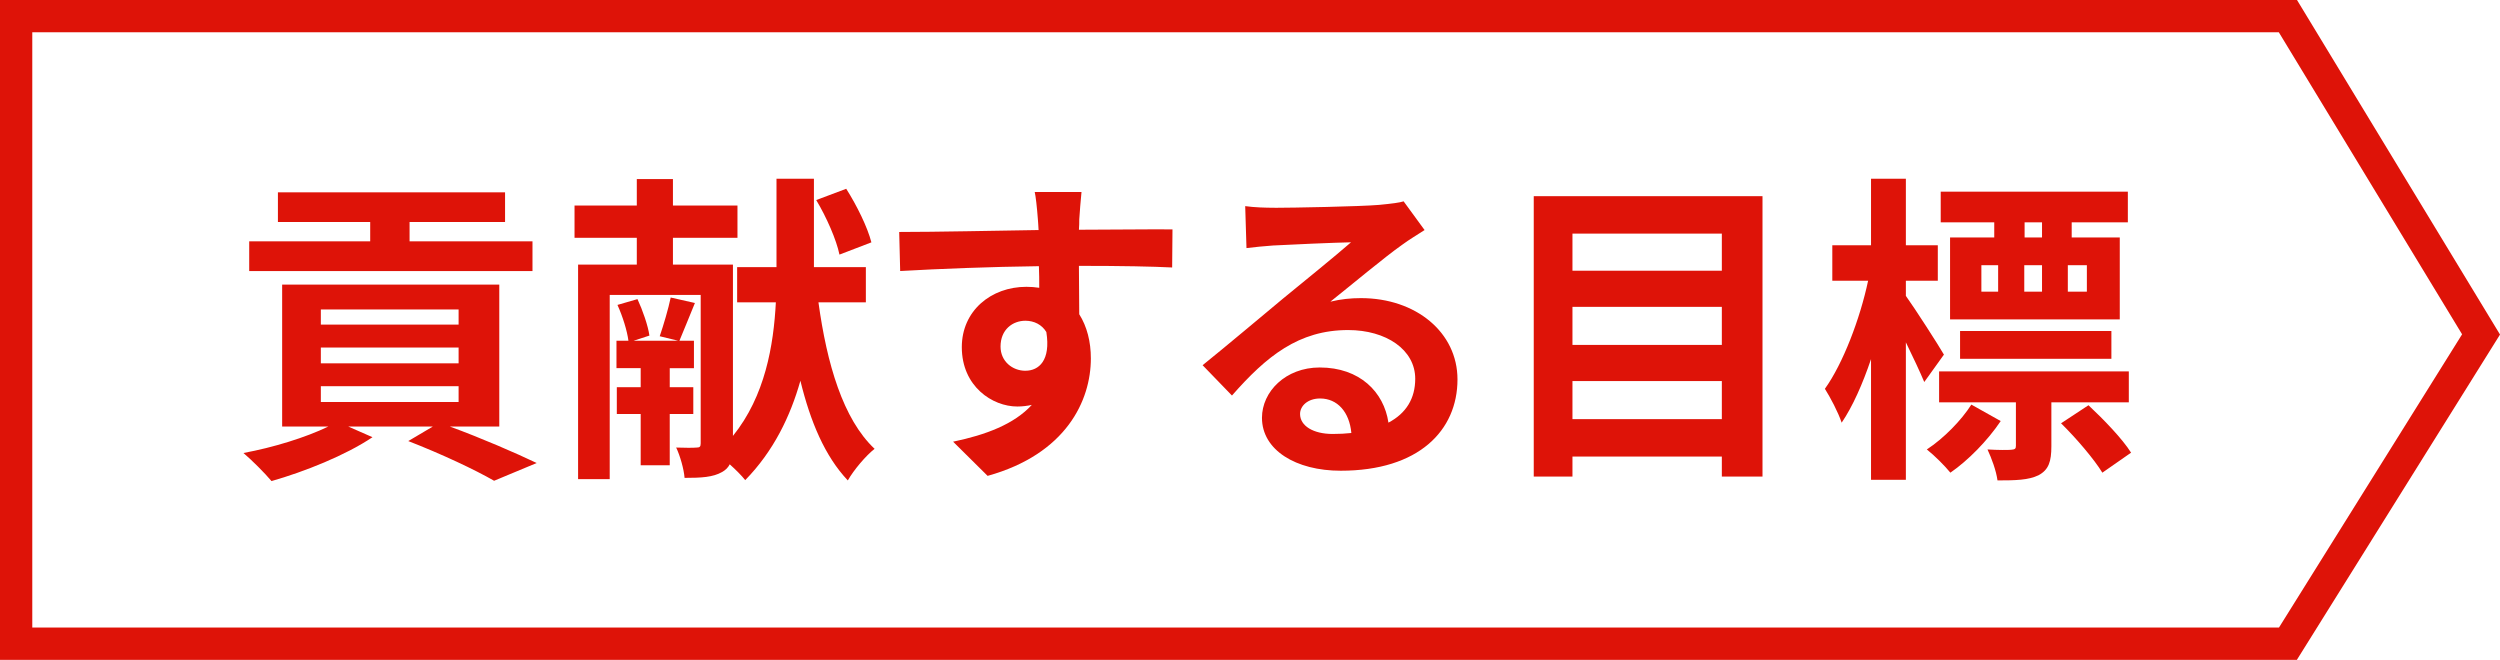
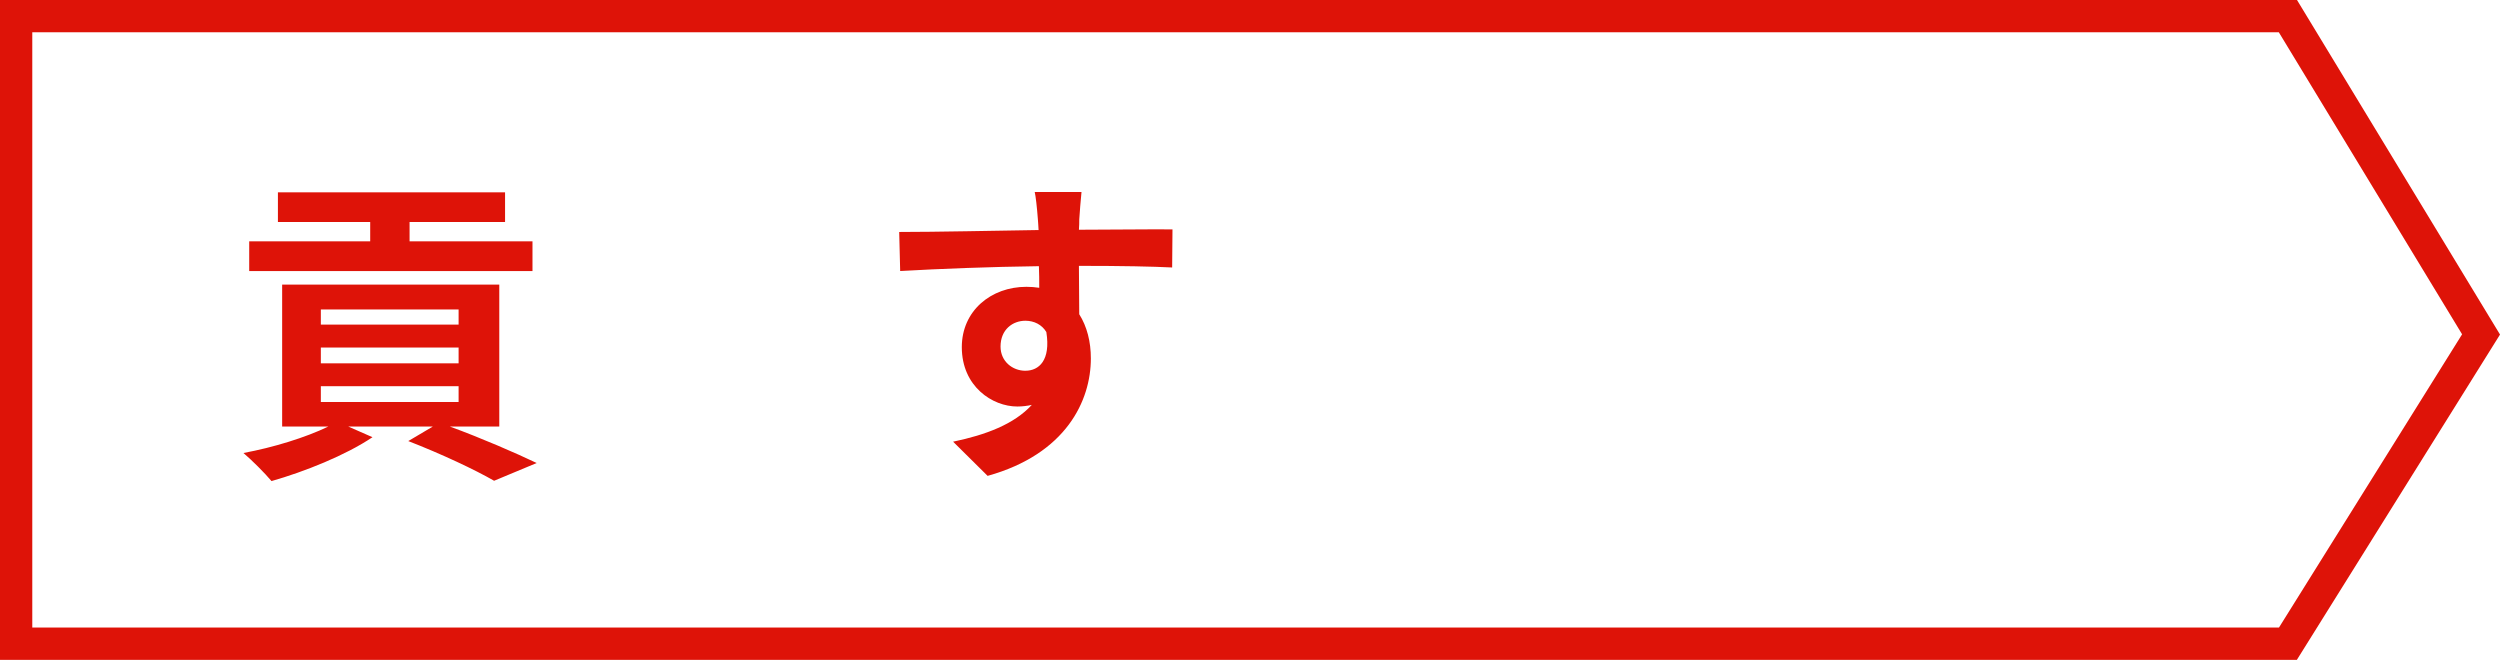
<svg xmlns="http://www.w3.org/2000/svg" id="_レイヤー_2" viewBox="0 0 152.403 40.225">
  <defs>
    <style>.cls-1{fill:#de1308;stroke-width:0px;}.cls-2{fill:none;stroke:#de1308;stroke-miterlimit:10;stroke-width:1.968px;}</style>
  </defs>
  <g id="_レイヤー_1-2">
    <path class="cls-1" d="m27.426,26.003c1.928.708,4.013,1.612,5.291,2.223l-2.596,1.082c-1.161-.669-3.206-1.633-5.232-2.42l1.495-.885h-5.153l1.476.649c-1.633,1.101-4.15,2.104-6.156,2.675-.394-.473-1.22-1.299-1.712-1.712,1.81-.334,3.796-.943,5.173-1.612h-2.812v-8.654h13.237v8.654h-3.01Zm5.035-9.48H15.192v-1.81h7.376v-1.18h-5.626v-1.81h13.847v1.81h-5.821v1.18h7.493v1.81Zm-12.902,3.265h8.398v-.924h-8.398v.924Zm0,2.36h8.398v-.964h-8.398v.964Zm0,2.36h8.398v-.964h-8.398v.964Z" />
-     <path class="cls-1" d="m49.894,18.431c.512,3.736,1.495,7.12,3.423,8.93-.531.413-1.278,1.298-1.633,1.927-1.396-1.475-2.281-3.579-2.891-6.077-.61,2.163-1.633,4.288-3.363,6.058-.217-.275-.571-.629-.944-.964-.099.197-.256.354-.473.473-.551.314-1.259.354-2.281.354-.039-.531-.275-1.356-.512-1.849.512.02,1.062.02,1.259,0,.178,0,.236-.059.236-.256v-9.047h-5.546v11.23h-1.928v-13.08h3.579v-1.632h-3.796v-1.967h3.796v-1.613h2.203v1.613h3.934v1.967h-3.934v1.632h3.658v10.444c1.967-2.438,2.479-5.527,2.616-8.143h-2.36v-2.145h2.399v-5.389h2.282v5.389h3.166v2.145h-2.892Zm-9.066,6.805v3.128h-1.771v-3.128h-1.455v-1.632h1.455v-1.161h-1.476v-1.672h.729c-.079-.609-.354-1.494-.669-2.183l1.22-.354c.314.669.648,1.633.728,2.223l-.964.314h2.714l-1.121-.274c.236-.688.531-1.692.669-2.36l1.476.334c-.354.846-.688,1.711-.944,2.301h.885v1.672h-1.475v1.161h1.436v1.632h-1.436Zm10.346-9.716c-.178-.885-.787-2.281-1.416-3.324l1.829-.688c.648,1.023,1.298,2.341,1.534,3.266l-1.947.747Z" />
    <path class="cls-1" d="m65.793,13.396c0,.157,0,.373-.02.609,1.986,0,4.681-.039,5.703-.02l-.02,2.321c-1.18-.06-3.009-.099-5.684-.099,0,1.003.02,2.085.02,2.95.472.747.708,1.672.708,2.694,0,2.558-1.495,5.822-6.294,7.159l-2.104-2.084c1.986-.413,3.717-1.062,4.799-2.243-.275.06-.57.099-.885.099-1.515,0-3.383-1.22-3.383-3.619,0-2.223,1.789-3.678,3.934-3.678.275,0,.531.02.786.059,0-.433,0-.885-.02-1.317-2.97.039-6.038.157-8.457.295l-.06-2.38c2.242,0,5.822-.078,8.497-.118-.02-.256-.02-.452-.039-.609-.06-.807-.138-1.476-.197-1.711h2.853c-.039.314-.118,1.376-.138,1.691Zm-3.285,9.205c.826,0,1.554-.63,1.278-2.36-.274-.453-.747-.688-1.278-.688-.767,0-1.514.531-1.514,1.573,0,.904.728,1.476,1.514,1.476Z" />
-     <path class="cls-1" d="m77.699,12.668c1.042,0,5.251-.079,6.372-.178.807-.078,1.259-.138,1.495-.216l1.278,1.75c-.452.295-.924.57-1.377.905-1.062.747-3.127,2.478-4.366,3.461.649-.157,1.239-.216,1.868-.216,3.344,0,5.881,2.085,5.881,4.956,0,3.108-2.359,5.566-7.119,5.566-2.734,0-4.8-1.259-4.8-3.226,0-1.593,1.437-3.068,3.521-3.068,2.439,0,3.914,1.495,4.189,3.363,1.082-.57,1.633-1.475,1.633-2.675,0-1.771-1.771-2.97-4.091-2.97-3.01,0-4.977,1.593-7.081,3.992l-1.79-1.849c1.396-1.121,3.776-3.127,4.938-4.091,1.102-.905,3.146-2.557,4.11-3.402-1.003.02-3.718.138-4.76.196-.531.039-1.16.099-1.613.157l-.078-2.557c.551.078,1.239.099,1.79.099Zm3.54,13.787c.413,0,.787-.02,1.141-.059-.118-1.278-.846-2.104-1.907-2.104-.748,0-1.22.452-1.22.943,0,.729.807,1.22,1.986,1.22Z" />
-     <path class="cls-1" d="m107.444,11.959v17.093h-2.479v-1.22h-9.106v1.22h-2.36V11.959h13.945Zm-11.585,2.282v2.262h9.106v-2.262h-9.106Zm0,4.465v2.32h9.106v-2.32h-9.106Zm9.106,6.845v-2.321h-9.106v2.321h9.106Z" />
-     <path class="cls-1" d="m117.305,23.288c-.256-.609-.688-1.533-1.121-2.419v8.379h-2.124v-7.355c-.512,1.514-1.121,2.891-1.79,3.874-.217-.648-.688-1.534-1.022-2.065,1.101-1.534,2.144-4.268,2.635-6.589h-2.183v-2.163h2.36v-4.052h2.124v4.052h1.947v2.163h-1.947v.925c.551.767,2.006,3.029,2.32,3.58l-1.199,1.671Zm4.661,2.38c-.807,1.2-1.986,2.4-3.068,3.147-.334-.413-.964-1.042-1.436-1.416,1.022-.669,2.104-1.771,2.714-2.734l1.79,1.003Zm3.088-1.141v2.675c0,.925-.157,1.437-.786,1.771-.61.295-1.396.314-2.498.314-.079-.59-.354-1.337-.61-1.888.63.039,1.259.039,1.437.02.235-.02.295-.059.295-.236v-2.655h-4.682v-1.888h11.565v1.888h-4.721Zm-3.481-10.975h-3.265v-1.868h11.408v1.868h-3.423v.924h2.931v4.996h-10.346v-4.996h2.694v-.924Zm-2.085,8.319v-1.691h9.225v1.691h-9.225Zm1.299-4.091h1.022v-1.612h-1.022v1.612Zm2.615-1.612v1.612h1.082v-1.612h-1.082Zm1.082-2.616h-1.062v.924h1.062v-.924Zm2.832,11.152c.925.865,2.065,2.045,2.597,2.891l-1.751,1.22c-.491-.807-1.593-2.104-2.518-3.01l1.672-1.101Zm-.098-8.536h-1.161v1.612h1.161v-1.612Z" />
    <polygon class="cls-2" points="139.474 39.241 .984 39.241 .984 .984 139.474 .984 151.248 20.387 139.474 39.241" />
  </g>
</svg>